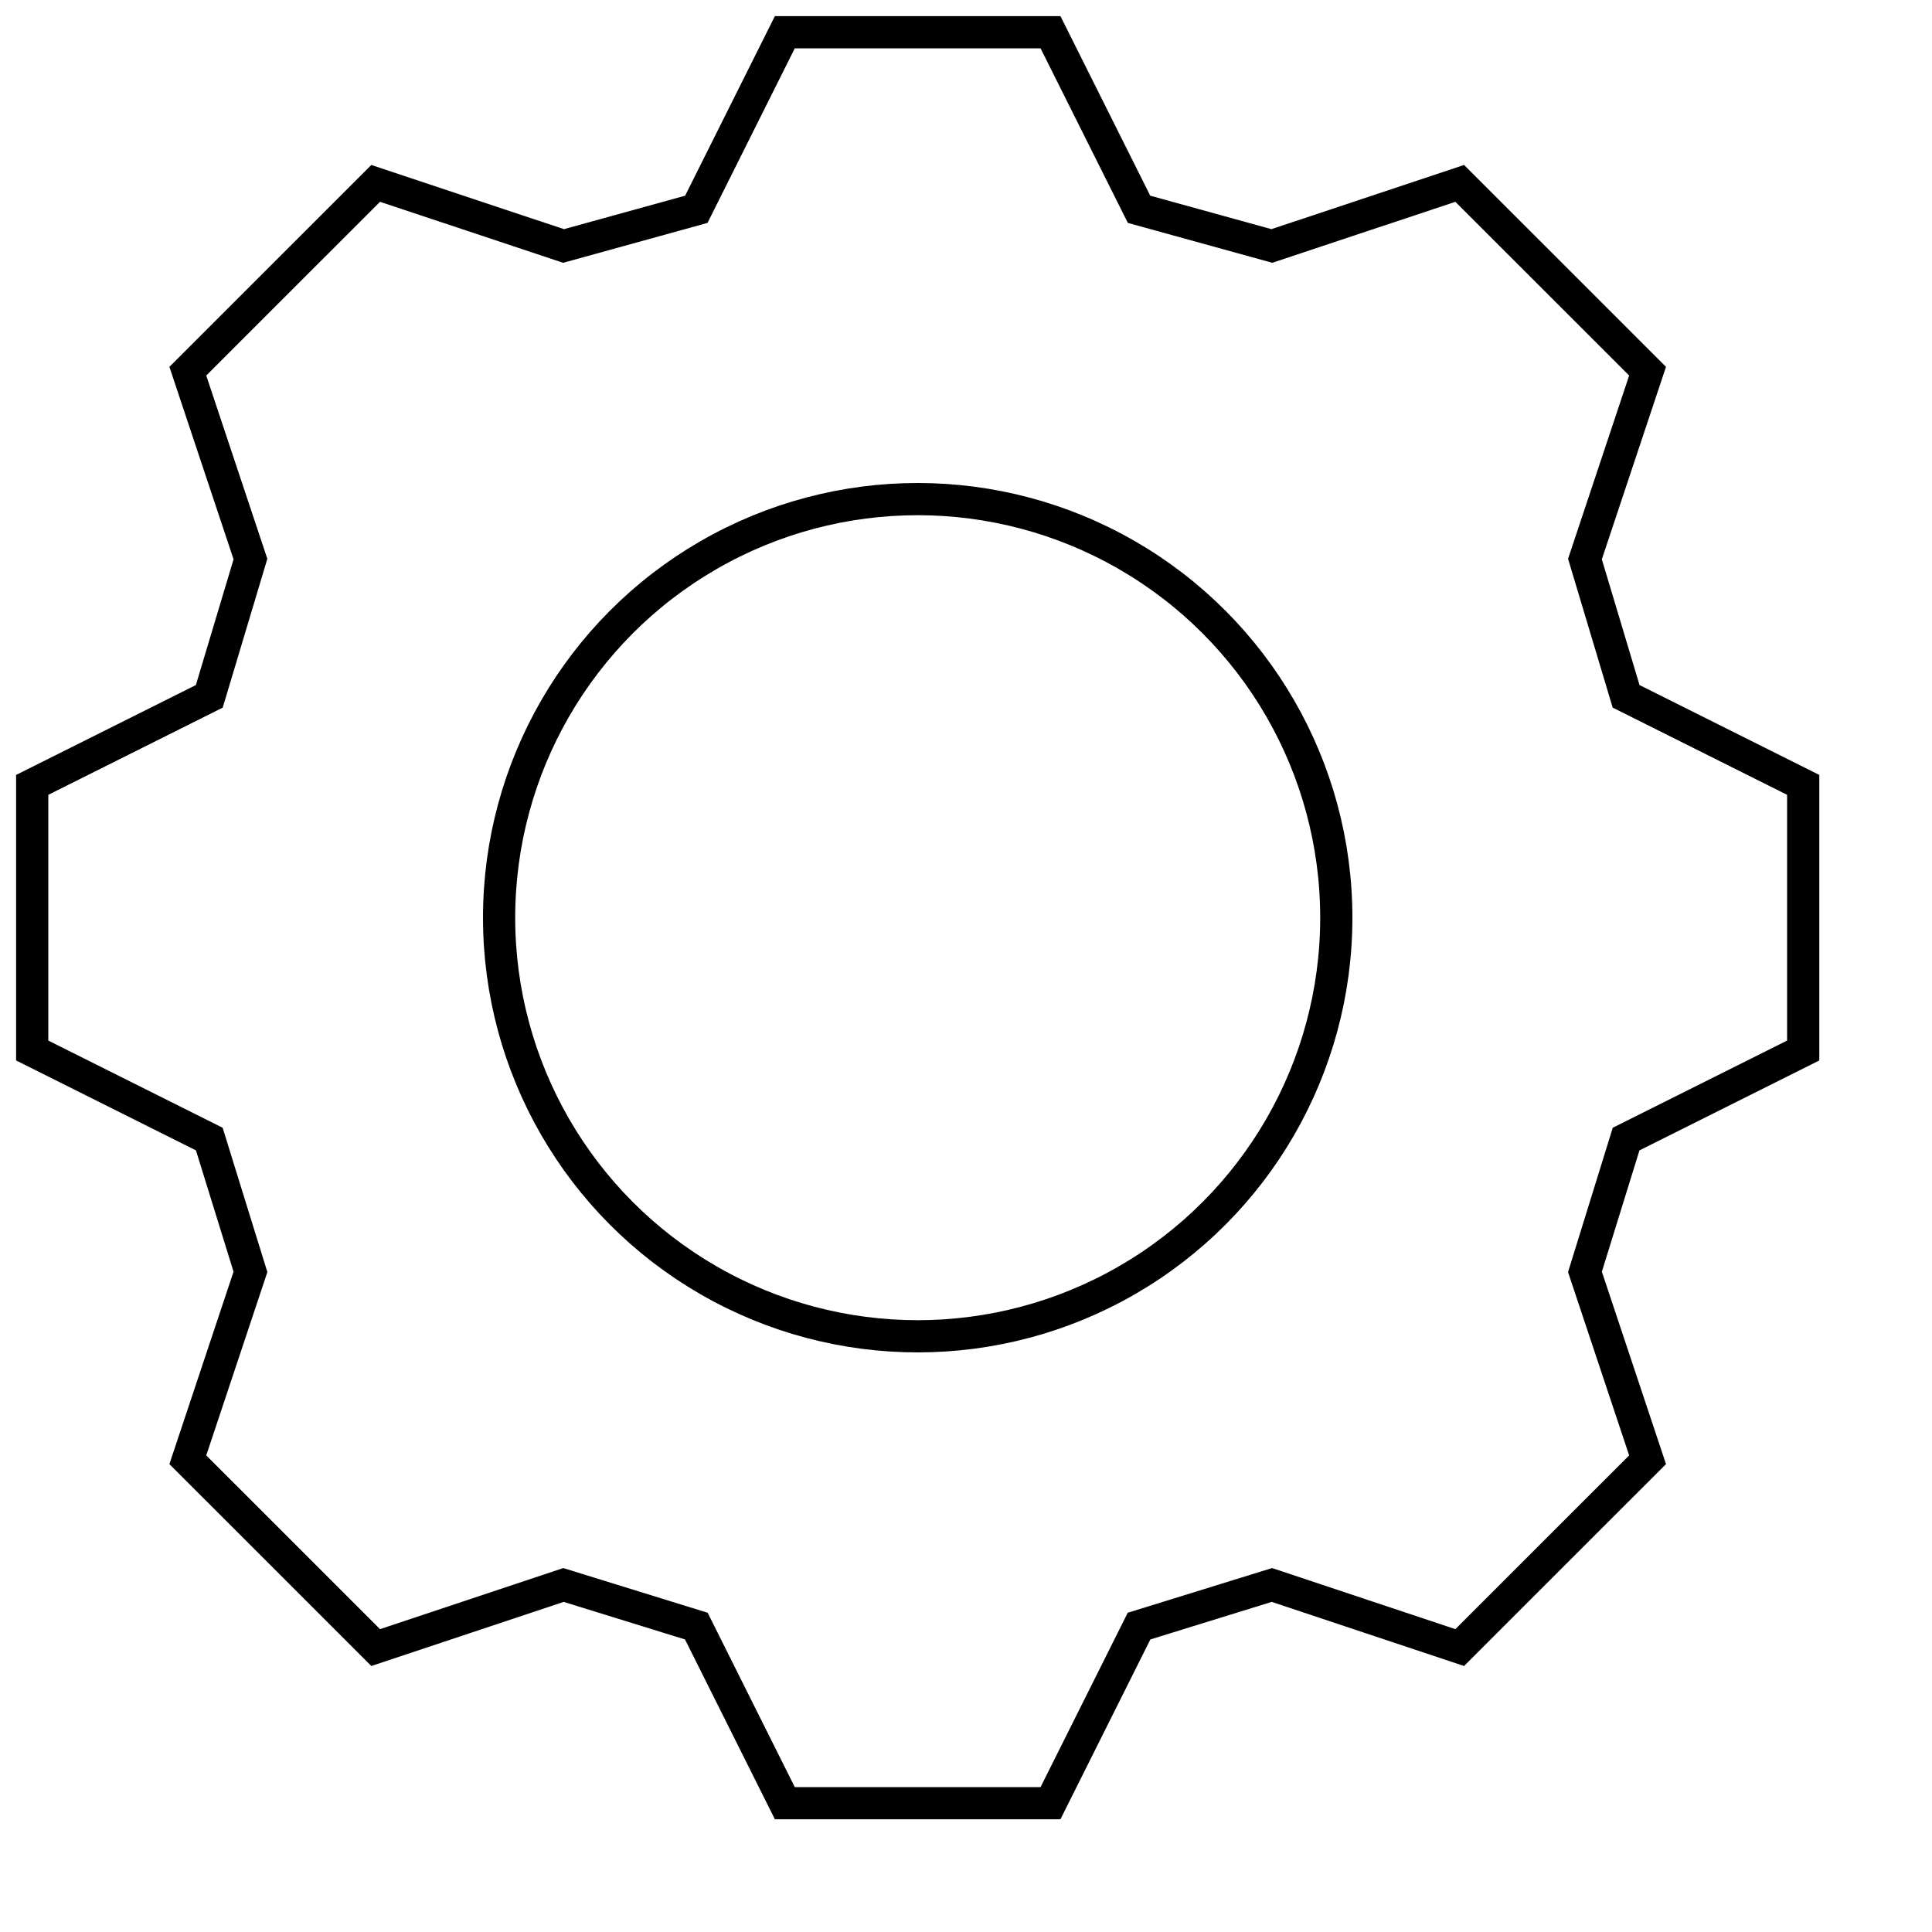
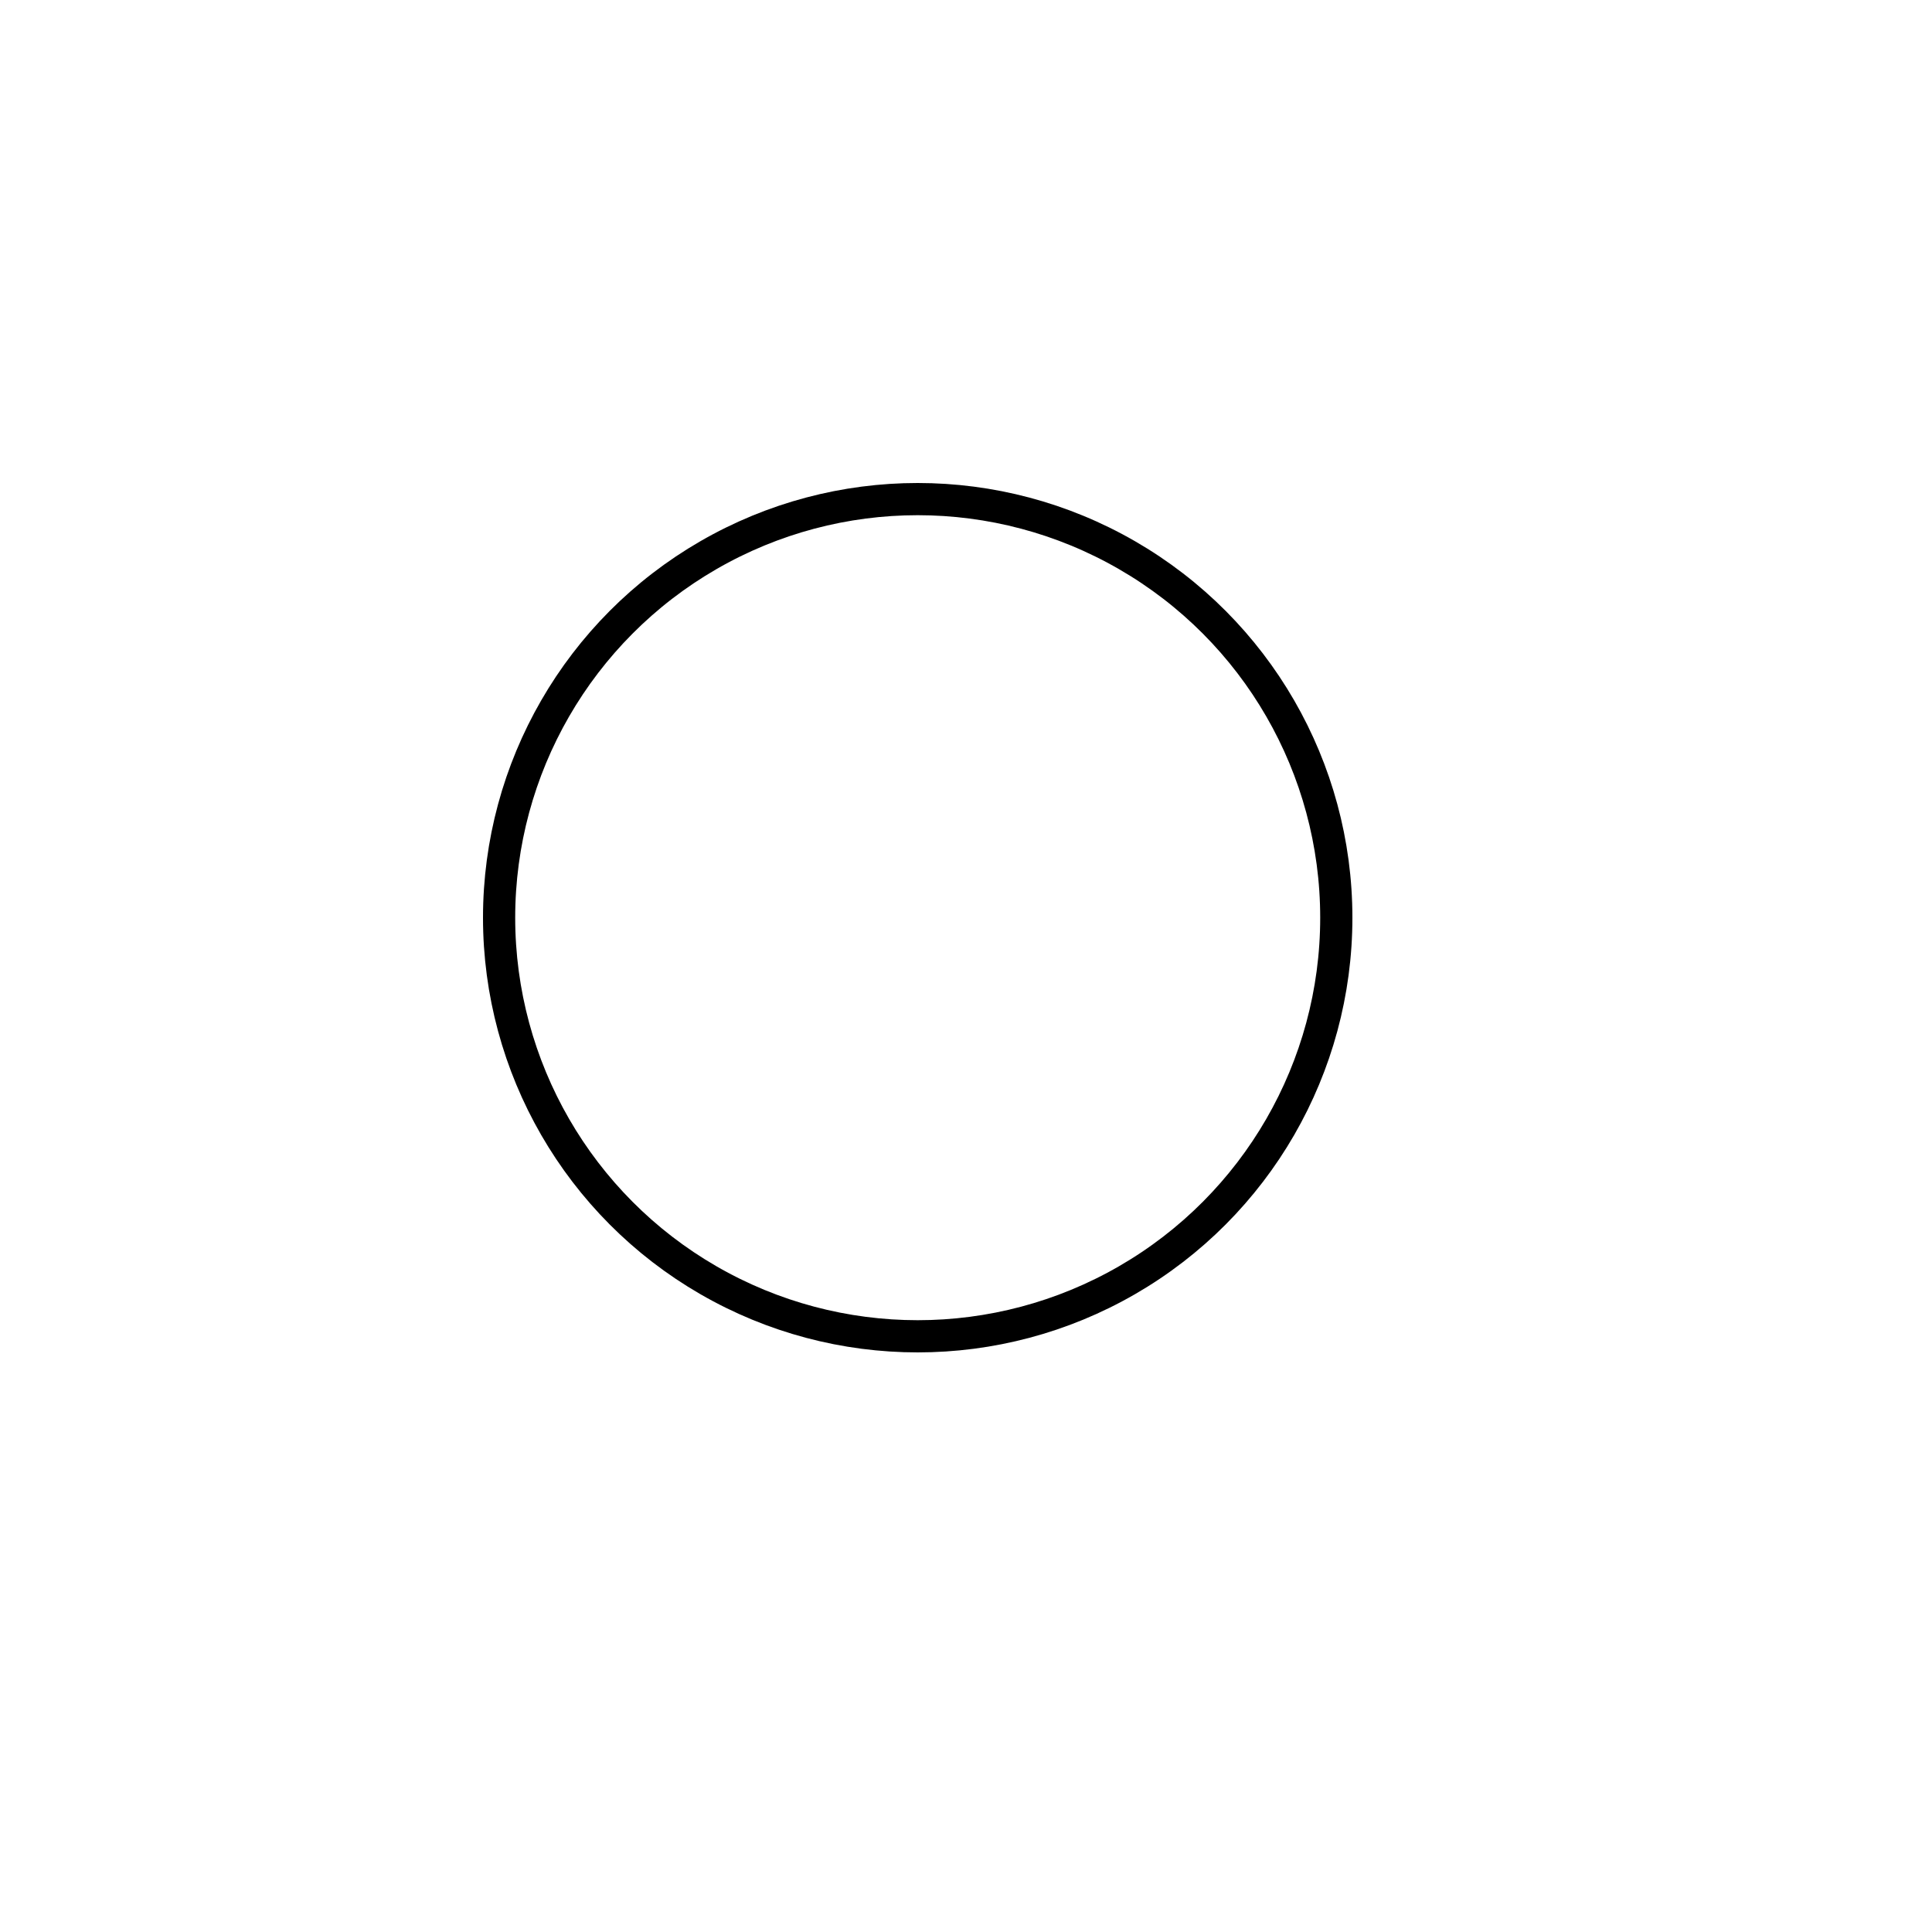
<svg xmlns="http://www.w3.org/2000/svg" width="60" height="60" viewBox="0 0 60 60" fill="none">
-   <path d="M32.624 1H24.374L21.625 6.5L17.501 7.639L11.667 5.695L5.833 11.528L7.778 17.362L6.5 21.625L1 24.375V32.625L6.5 35.375L7.778 39.5L5.833 45.334L11.667 51.167L17.5 49.223L21.625 50.5L24.374 56H32.624L35.374 50.5L39.499 49.223L45.333 51.167L51.167 45.334L49.222 39.5L50.5 35.375L56 32.625V24.375L50.5 21.625L49.222 17.362L51.167 11.528L45.333 5.695L39.499 7.639L35.374 6.5L32.624 1Z" stroke="black" />
  <circle cx="28.5" cy="28.5" r="13" stroke="black" />
</svg>